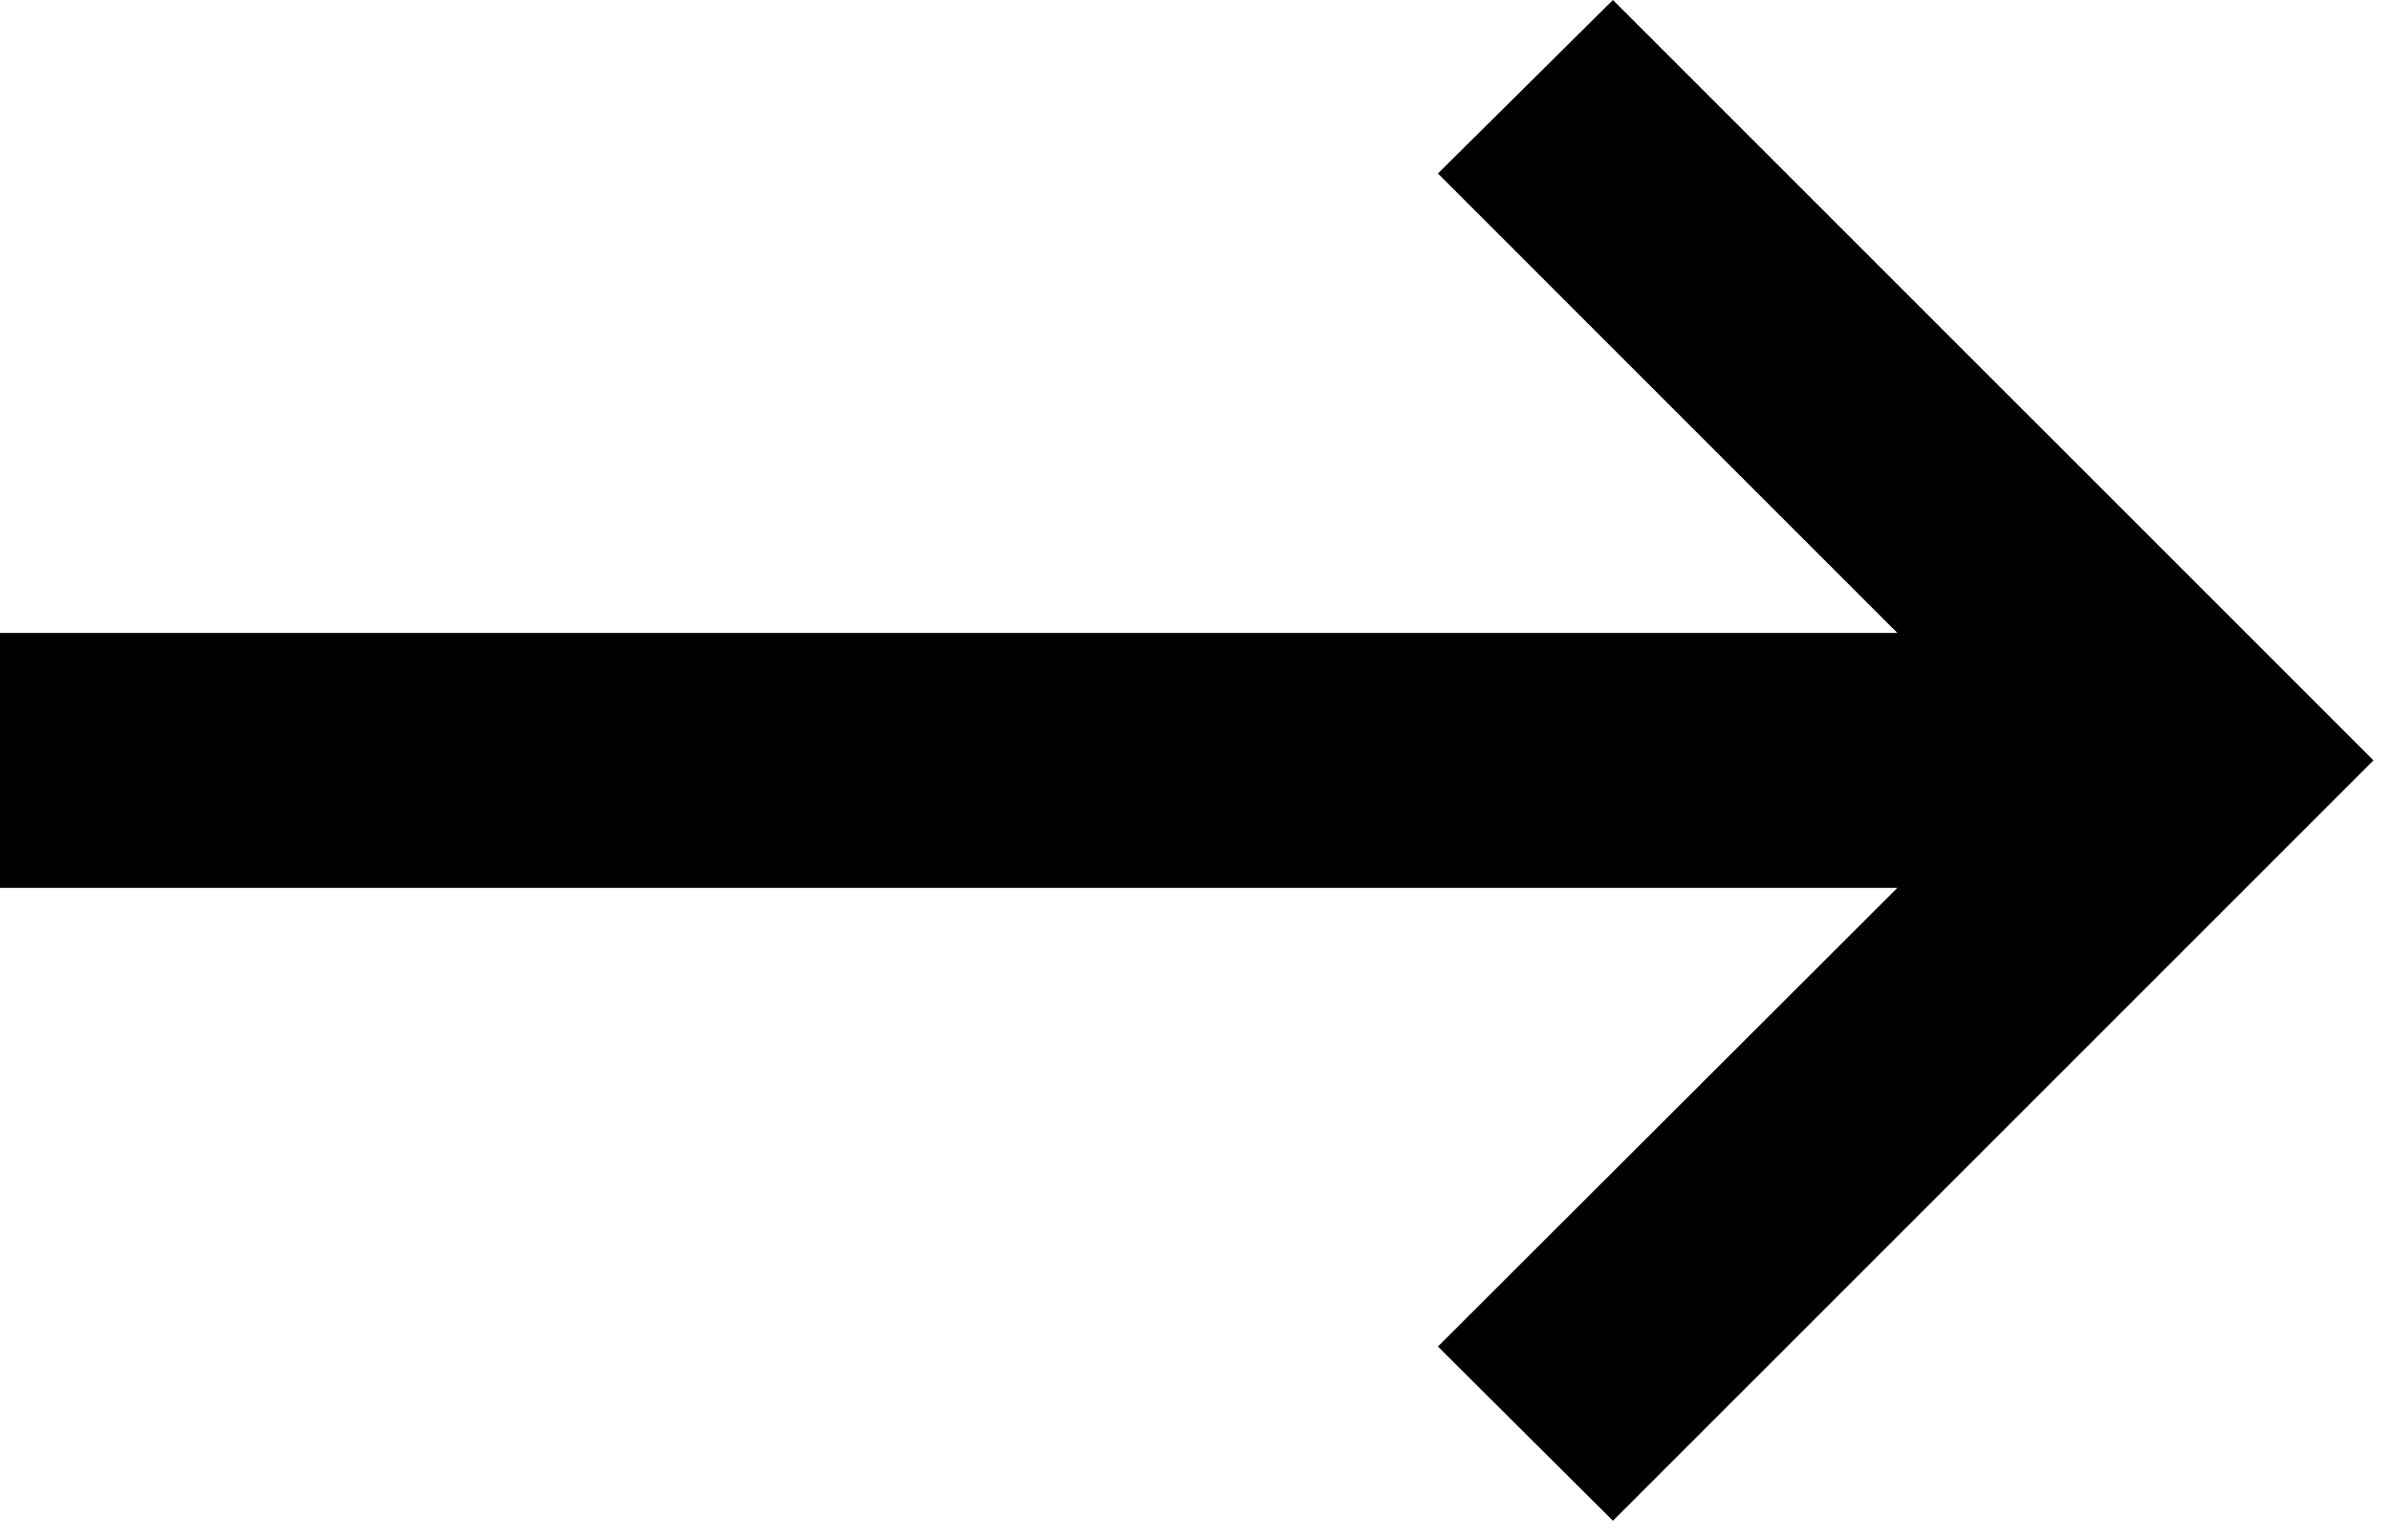
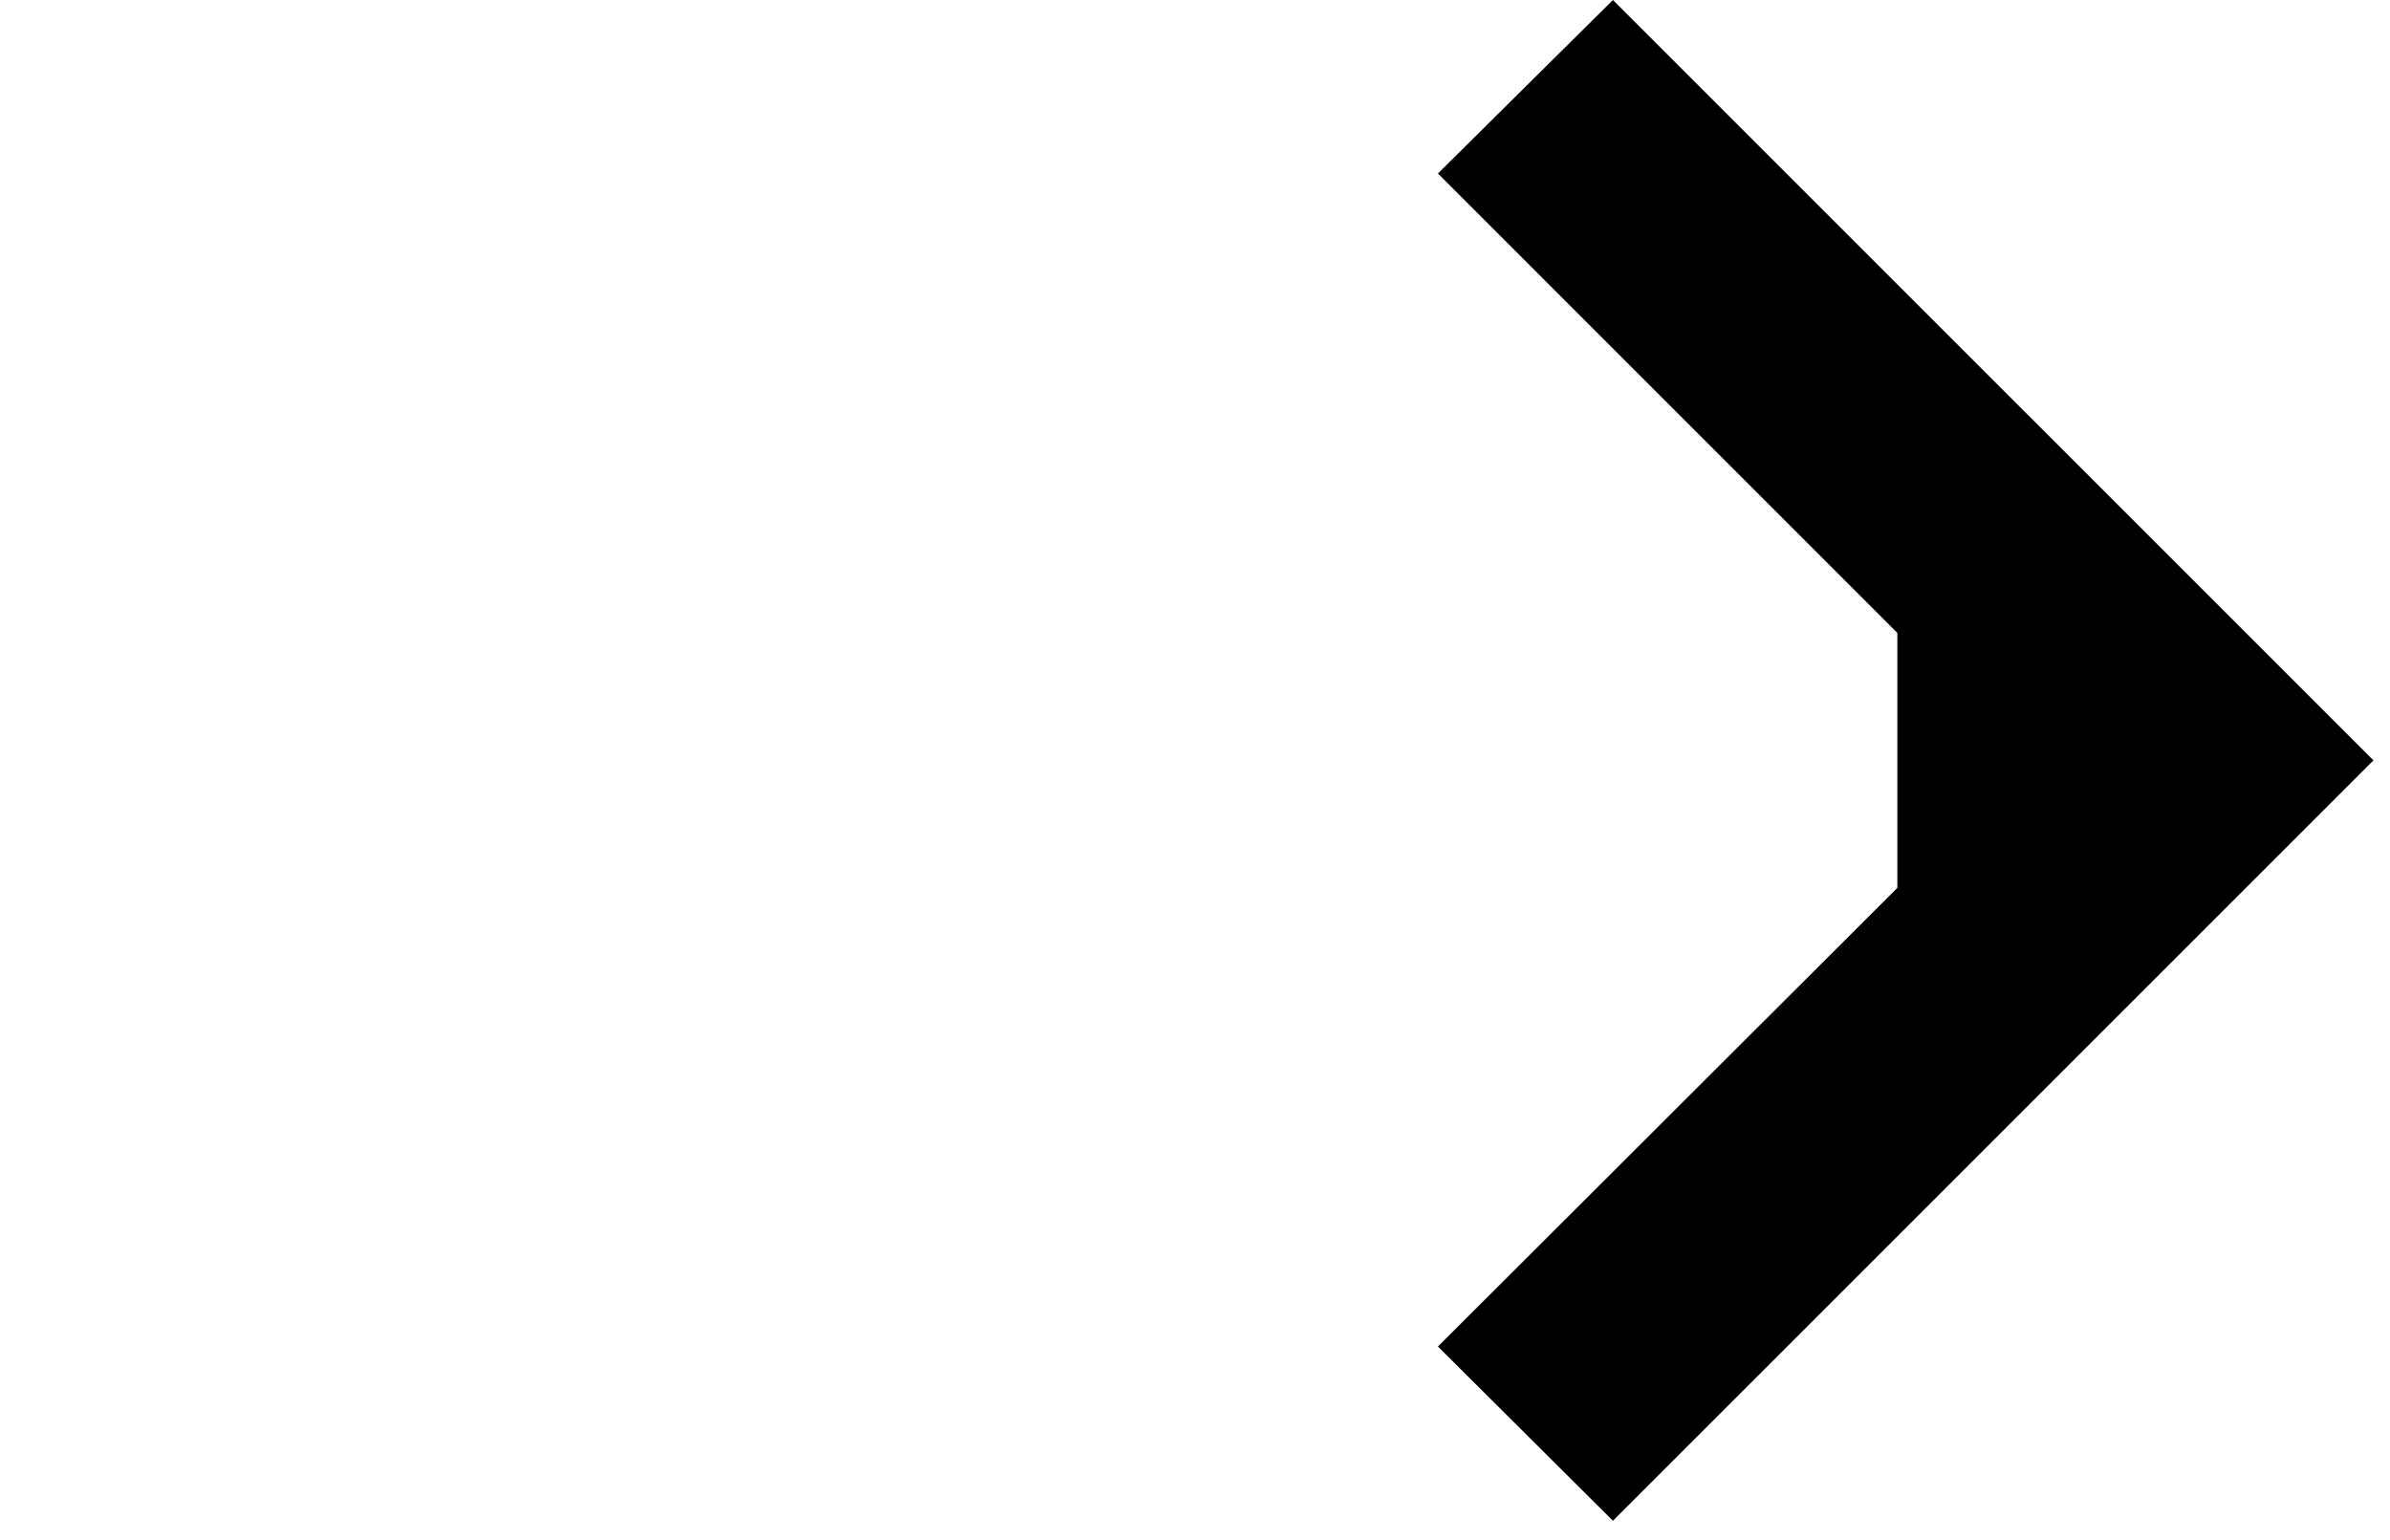
<svg xmlns="http://www.w3.org/2000/svg" width="45" height="29" viewBox="0 0 45 29" fill="none">
-   <path d="M30.369 28.636L27.074 25.355L35.724 16.719H0V11.918H35.724L27.074 3.267L30.369 0L44.688 14.318L30.369 28.636Z" fill="black" />
+   <path d="M30.369 28.636L27.074 25.355L35.724 16.719V11.918H35.724L27.074 3.267L30.369 0L44.688 14.318L30.369 28.636Z" fill="black" />
</svg>